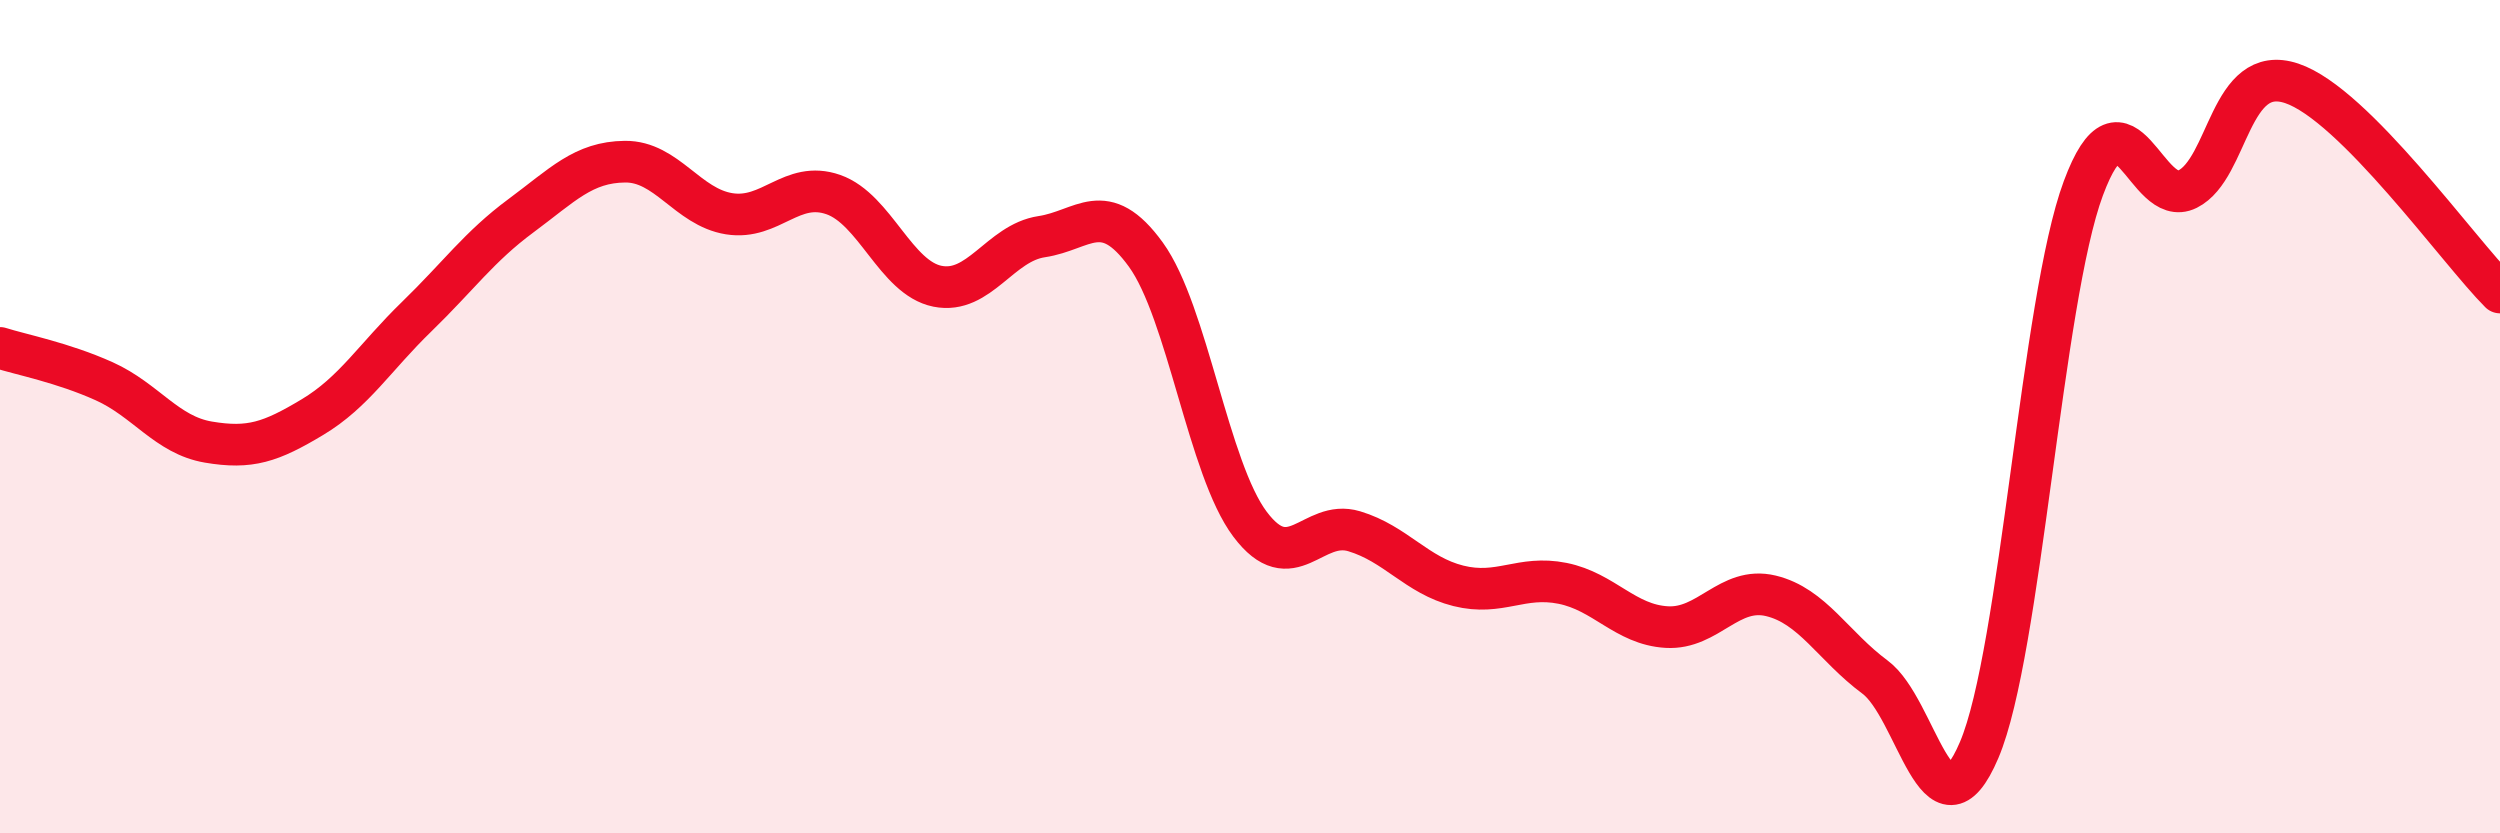
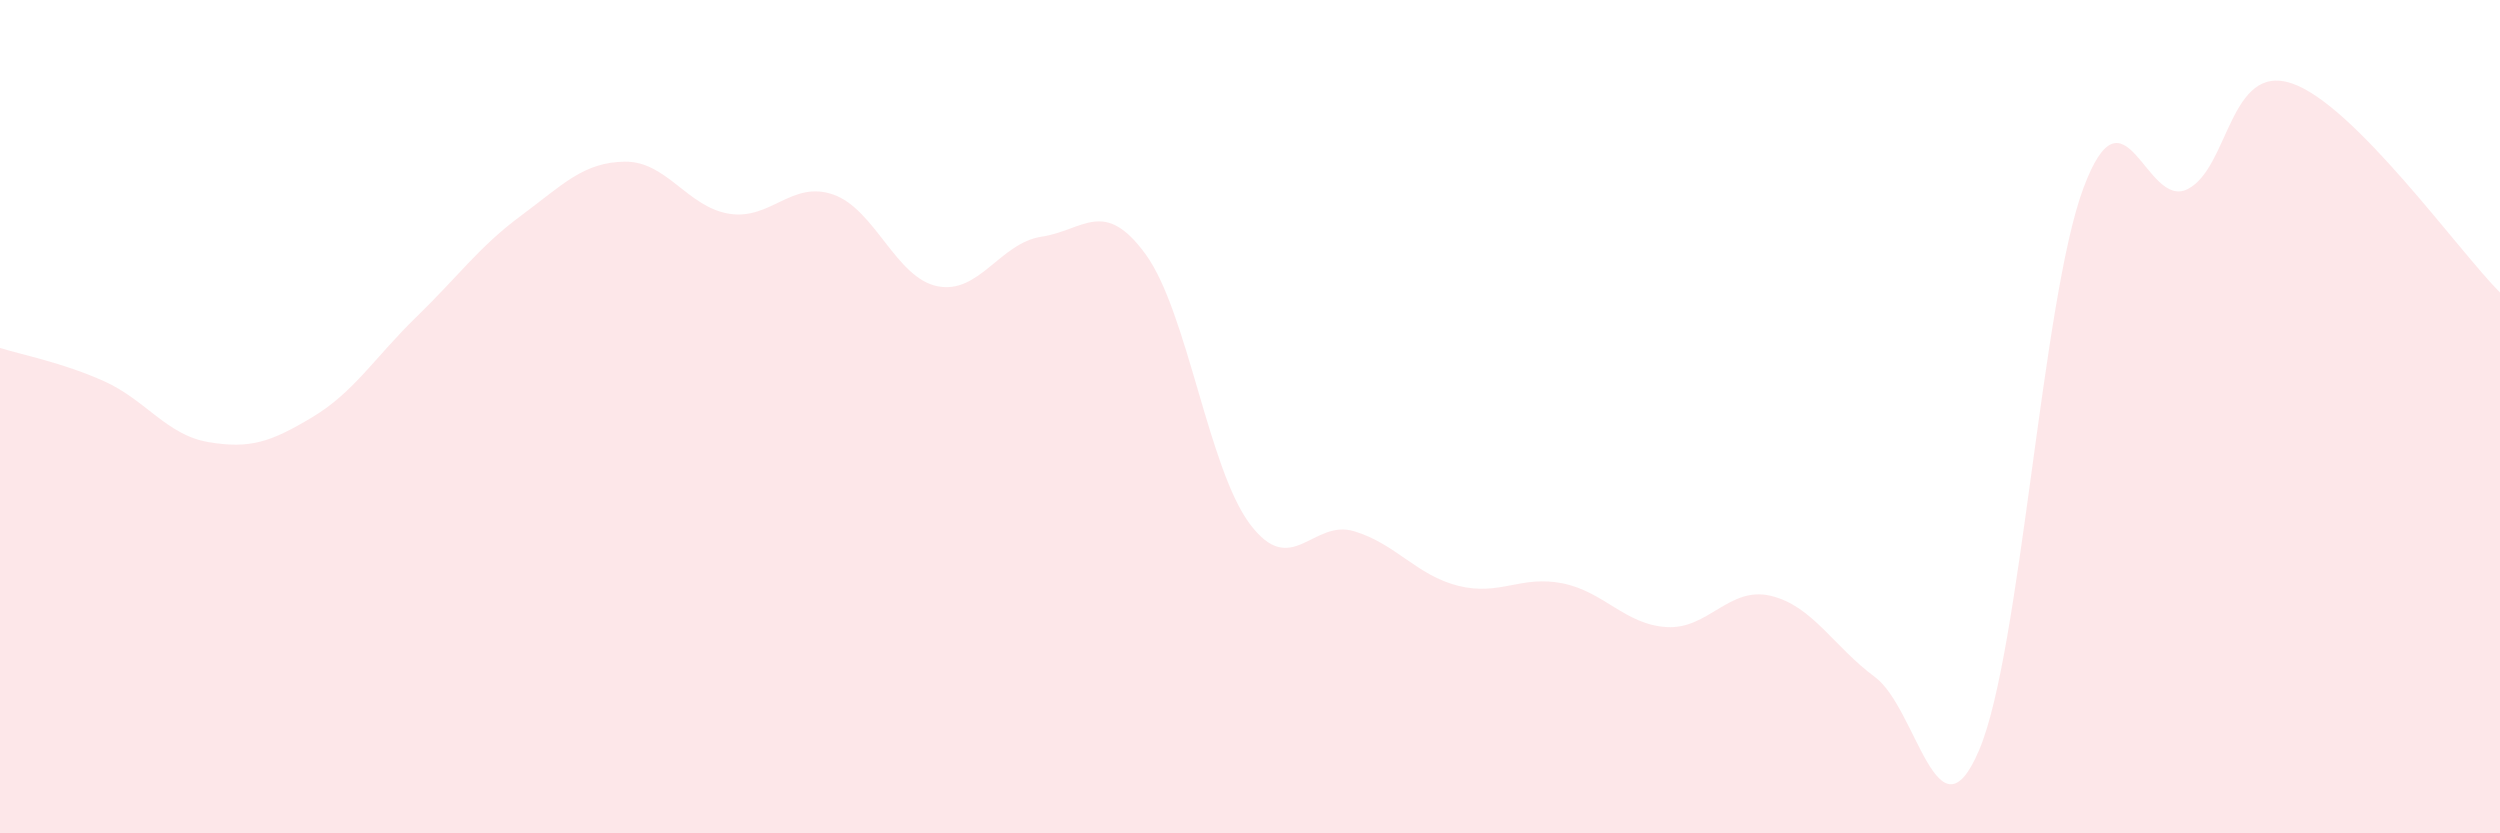
<svg xmlns="http://www.w3.org/2000/svg" width="60" height="20" viewBox="0 0 60 20">
  <path d="M 0,8.35 C 0.5,8.51 1.5,8.7 2.5,9.15 C 3.5,9.6 4,10.44 5,10.61 C 6,10.78 6.5,10.61 7.5,10.01 C 8.5,9.41 9,8.57 10,7.6 C 11,6.63 11.5,5.92 12.5,5.18 C 13.5,4.44 14,3.89 15,3.88 C 16,3.87 16.5,4.97 17.5,5.13 C 18.5,5.29 19,4.32 20,4.67 C 21,5.02 21.5,6.67 22.5,6.87 C 23.5,7.07 24,5.83 25,5.68 C 26,5.53 26.5,4.73 27.5,6.11 C 28.5,7.49 29,11.25 30,12.58 C 31,13.91 31.5,12.45 32.5,12.75 C 33.5,13.05 34,13.81 35,14.06 C 36,14.31 36.5,13.8 37.5,14 C 38.5,14.2 39,14.99 40,15.05 C 41,15.11 41.5,14.06 42.5,14.3 C 43.5,14.54 44,15.51 45,16.25 C 46,16.99 46.5,20.35 47.5,18 C 48.5,15.65 49,7.21 50,4.52 C 51,1.83 51.5,5.04 52.5,4.54 C 53.5,4.04 53.5,1.5 55,2 C 56.5,2.5 59,6.02 60,7.02L60 20L0 20Z" fill="#EB0A25" opacity="0.1" stroke-linecap="round" stroke-linejoin="round" />
-   <path d="M 0,8.35 C 0.5,8.51 1.5,8.7 2.5,9.15 C 3.5,9.6 4,10.44 5,10.61 C 6,10.78 6.5,10.61 7.5,10.01 C 8.5,9.41 9,8.57 10,7.6 C 11,6.63 11.5,5.92 12.5,5.18 C 13.5,4.44 14,3.89 15,3.88 C 16,3.87 16.5,4.97 17.5,5.13 C 18.5,5.29 19,4.32 20,4.67 C 21,5.02 21.5,6.67 22.5,6.87 C 23.5,7.07 24,5.83 25,5.68 C 26,5.53 26.5,4.73 27.5,6.11 C 28.5,7.49 29,11.25 30,12.58 C 31,13.91 31.5,12.45 32.5,12.75 C 33.5,13.05 34,13.81 35,14.06 C 36,14.31 36.5,13.8 37.5,14 C 38.5,14.2 39,14.99 40,15.05 C 41,15.11 41.5,14.06 42.5,14.3 C 43.5,14.54 44,15.51 45,16.25 C 46,16.99 46.5,20.35 47.5,18 C 48.5,15.65 49,7.21 50,4.52 C 51,1.83 51.5,5.04 52.5,4.54 C 53.5,4.04 53.5,1.5 55,2 C 56.5,2.5 59,6.02 60,7.02" stroke="#EB0A25" stroke-width="1" fill="none" stroke-linecap="round" stroke-linejoin="round" />
</svg>